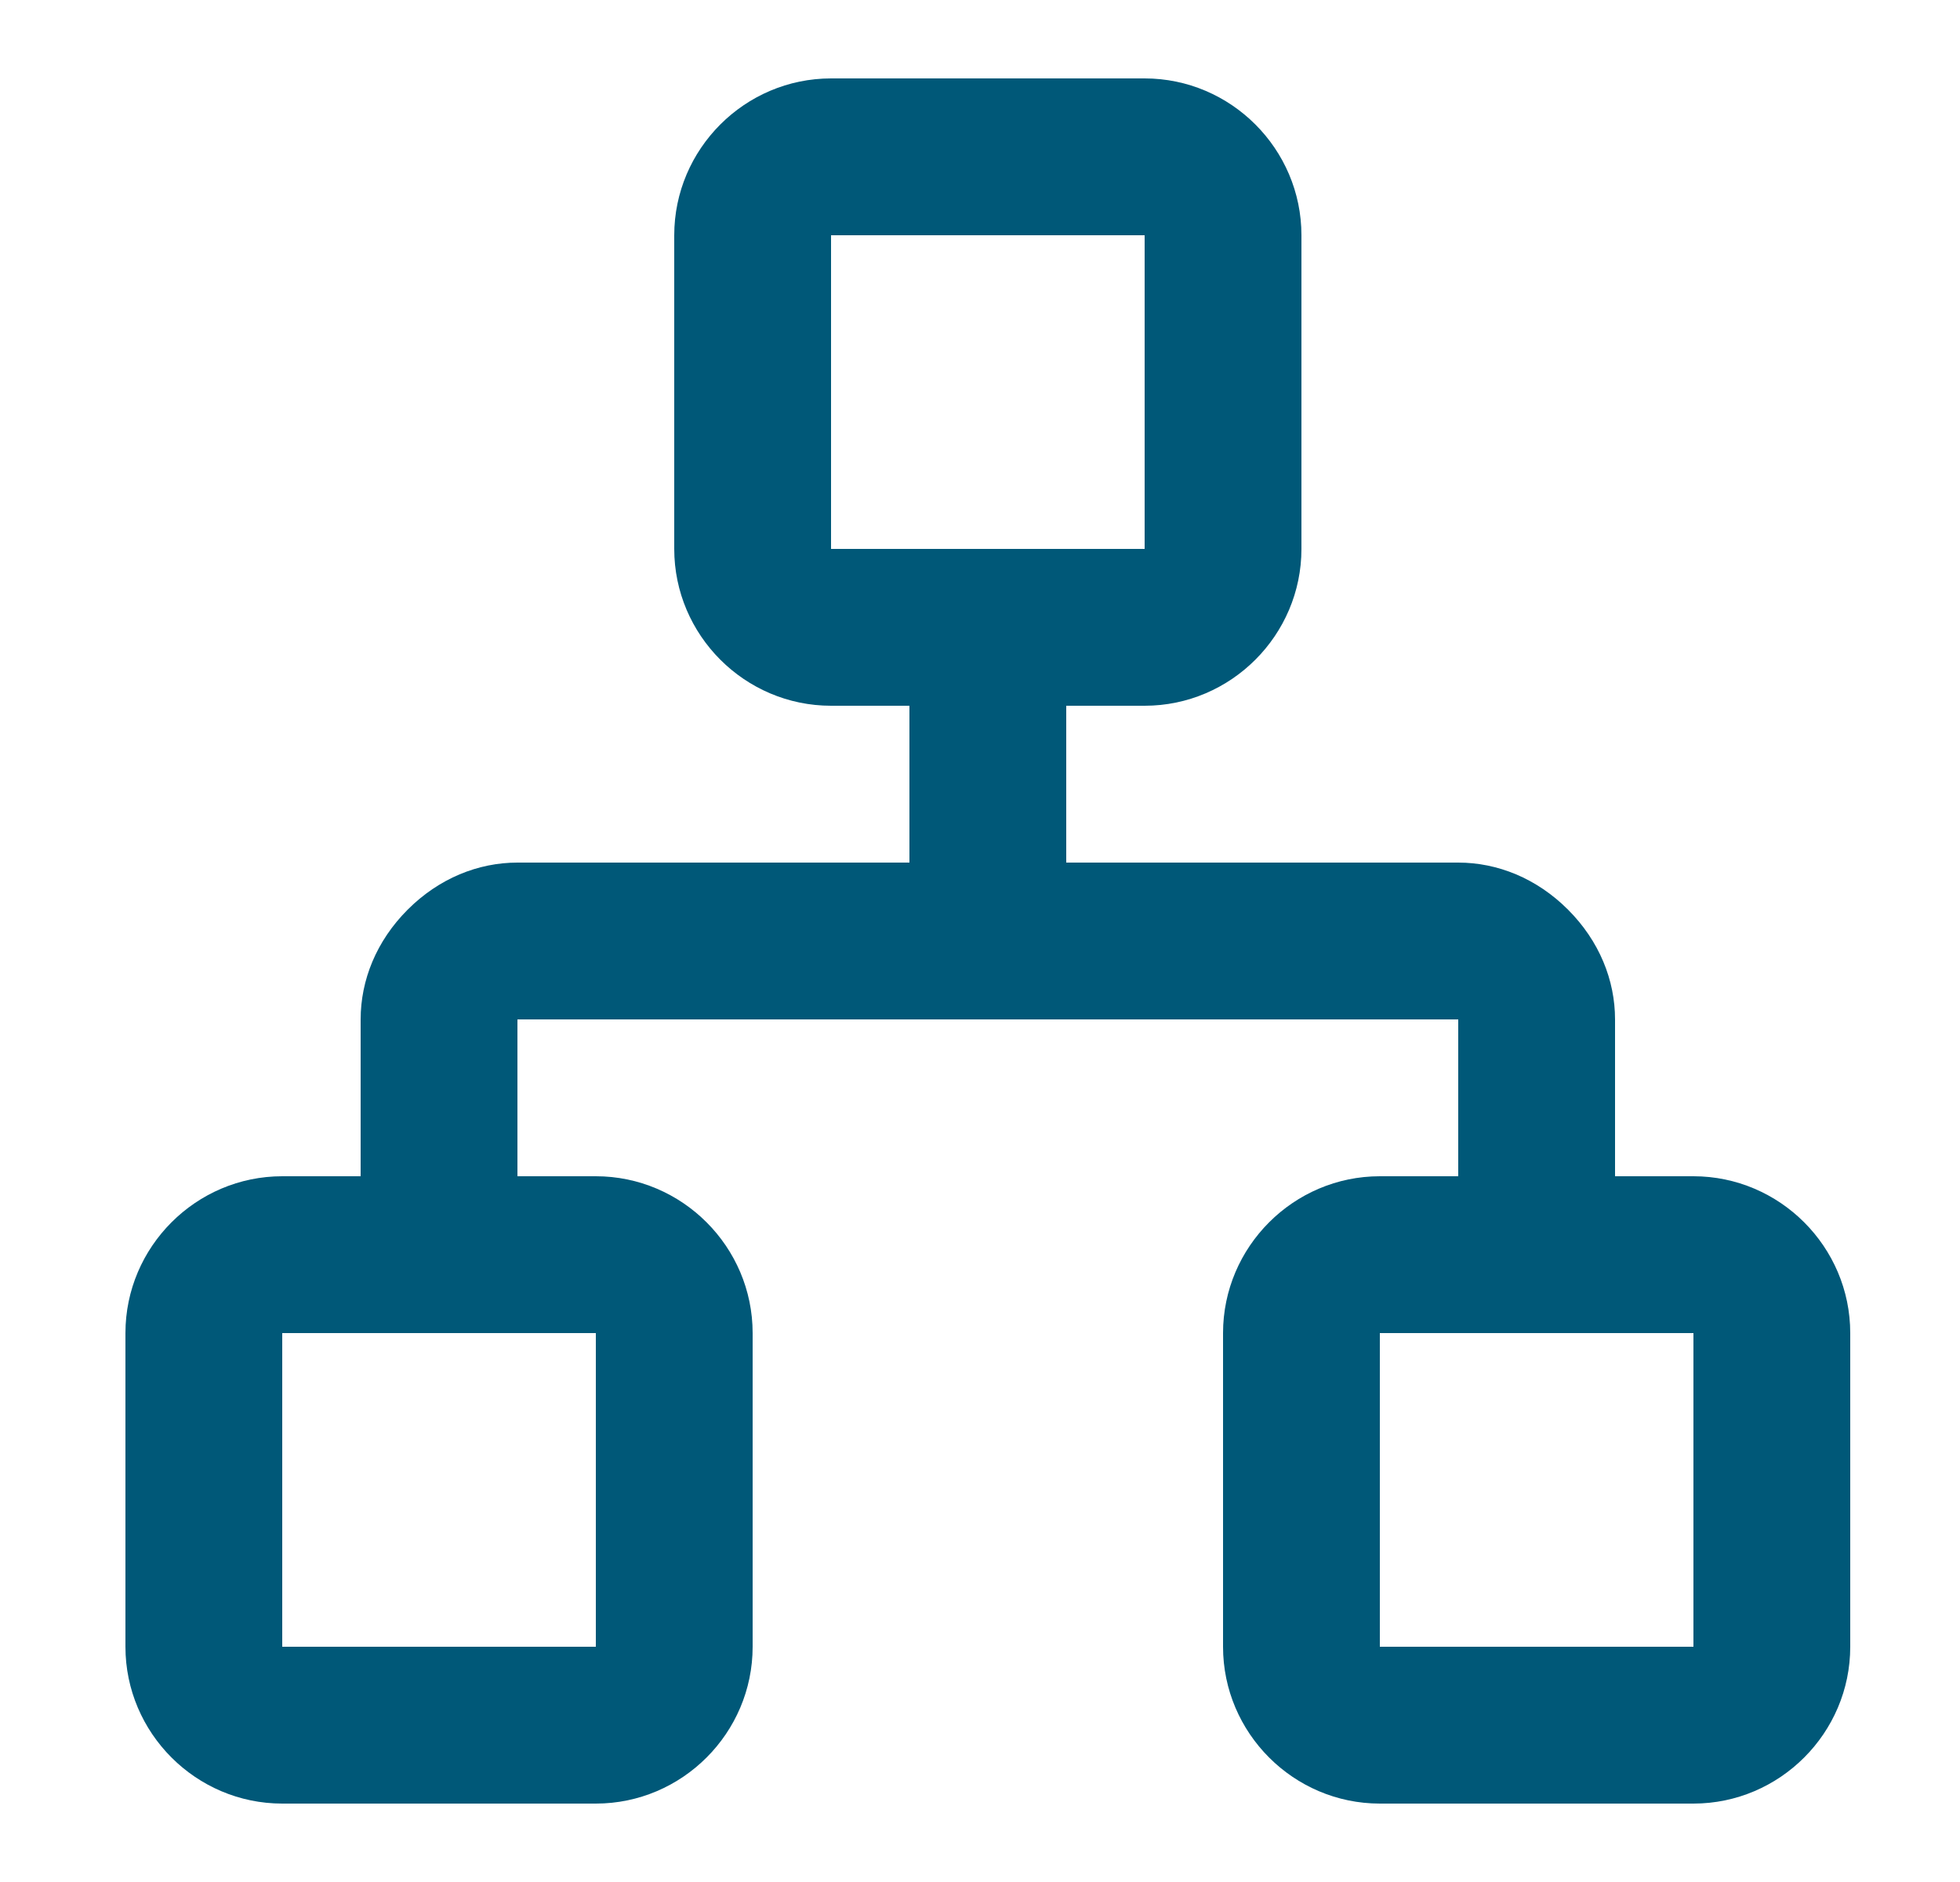
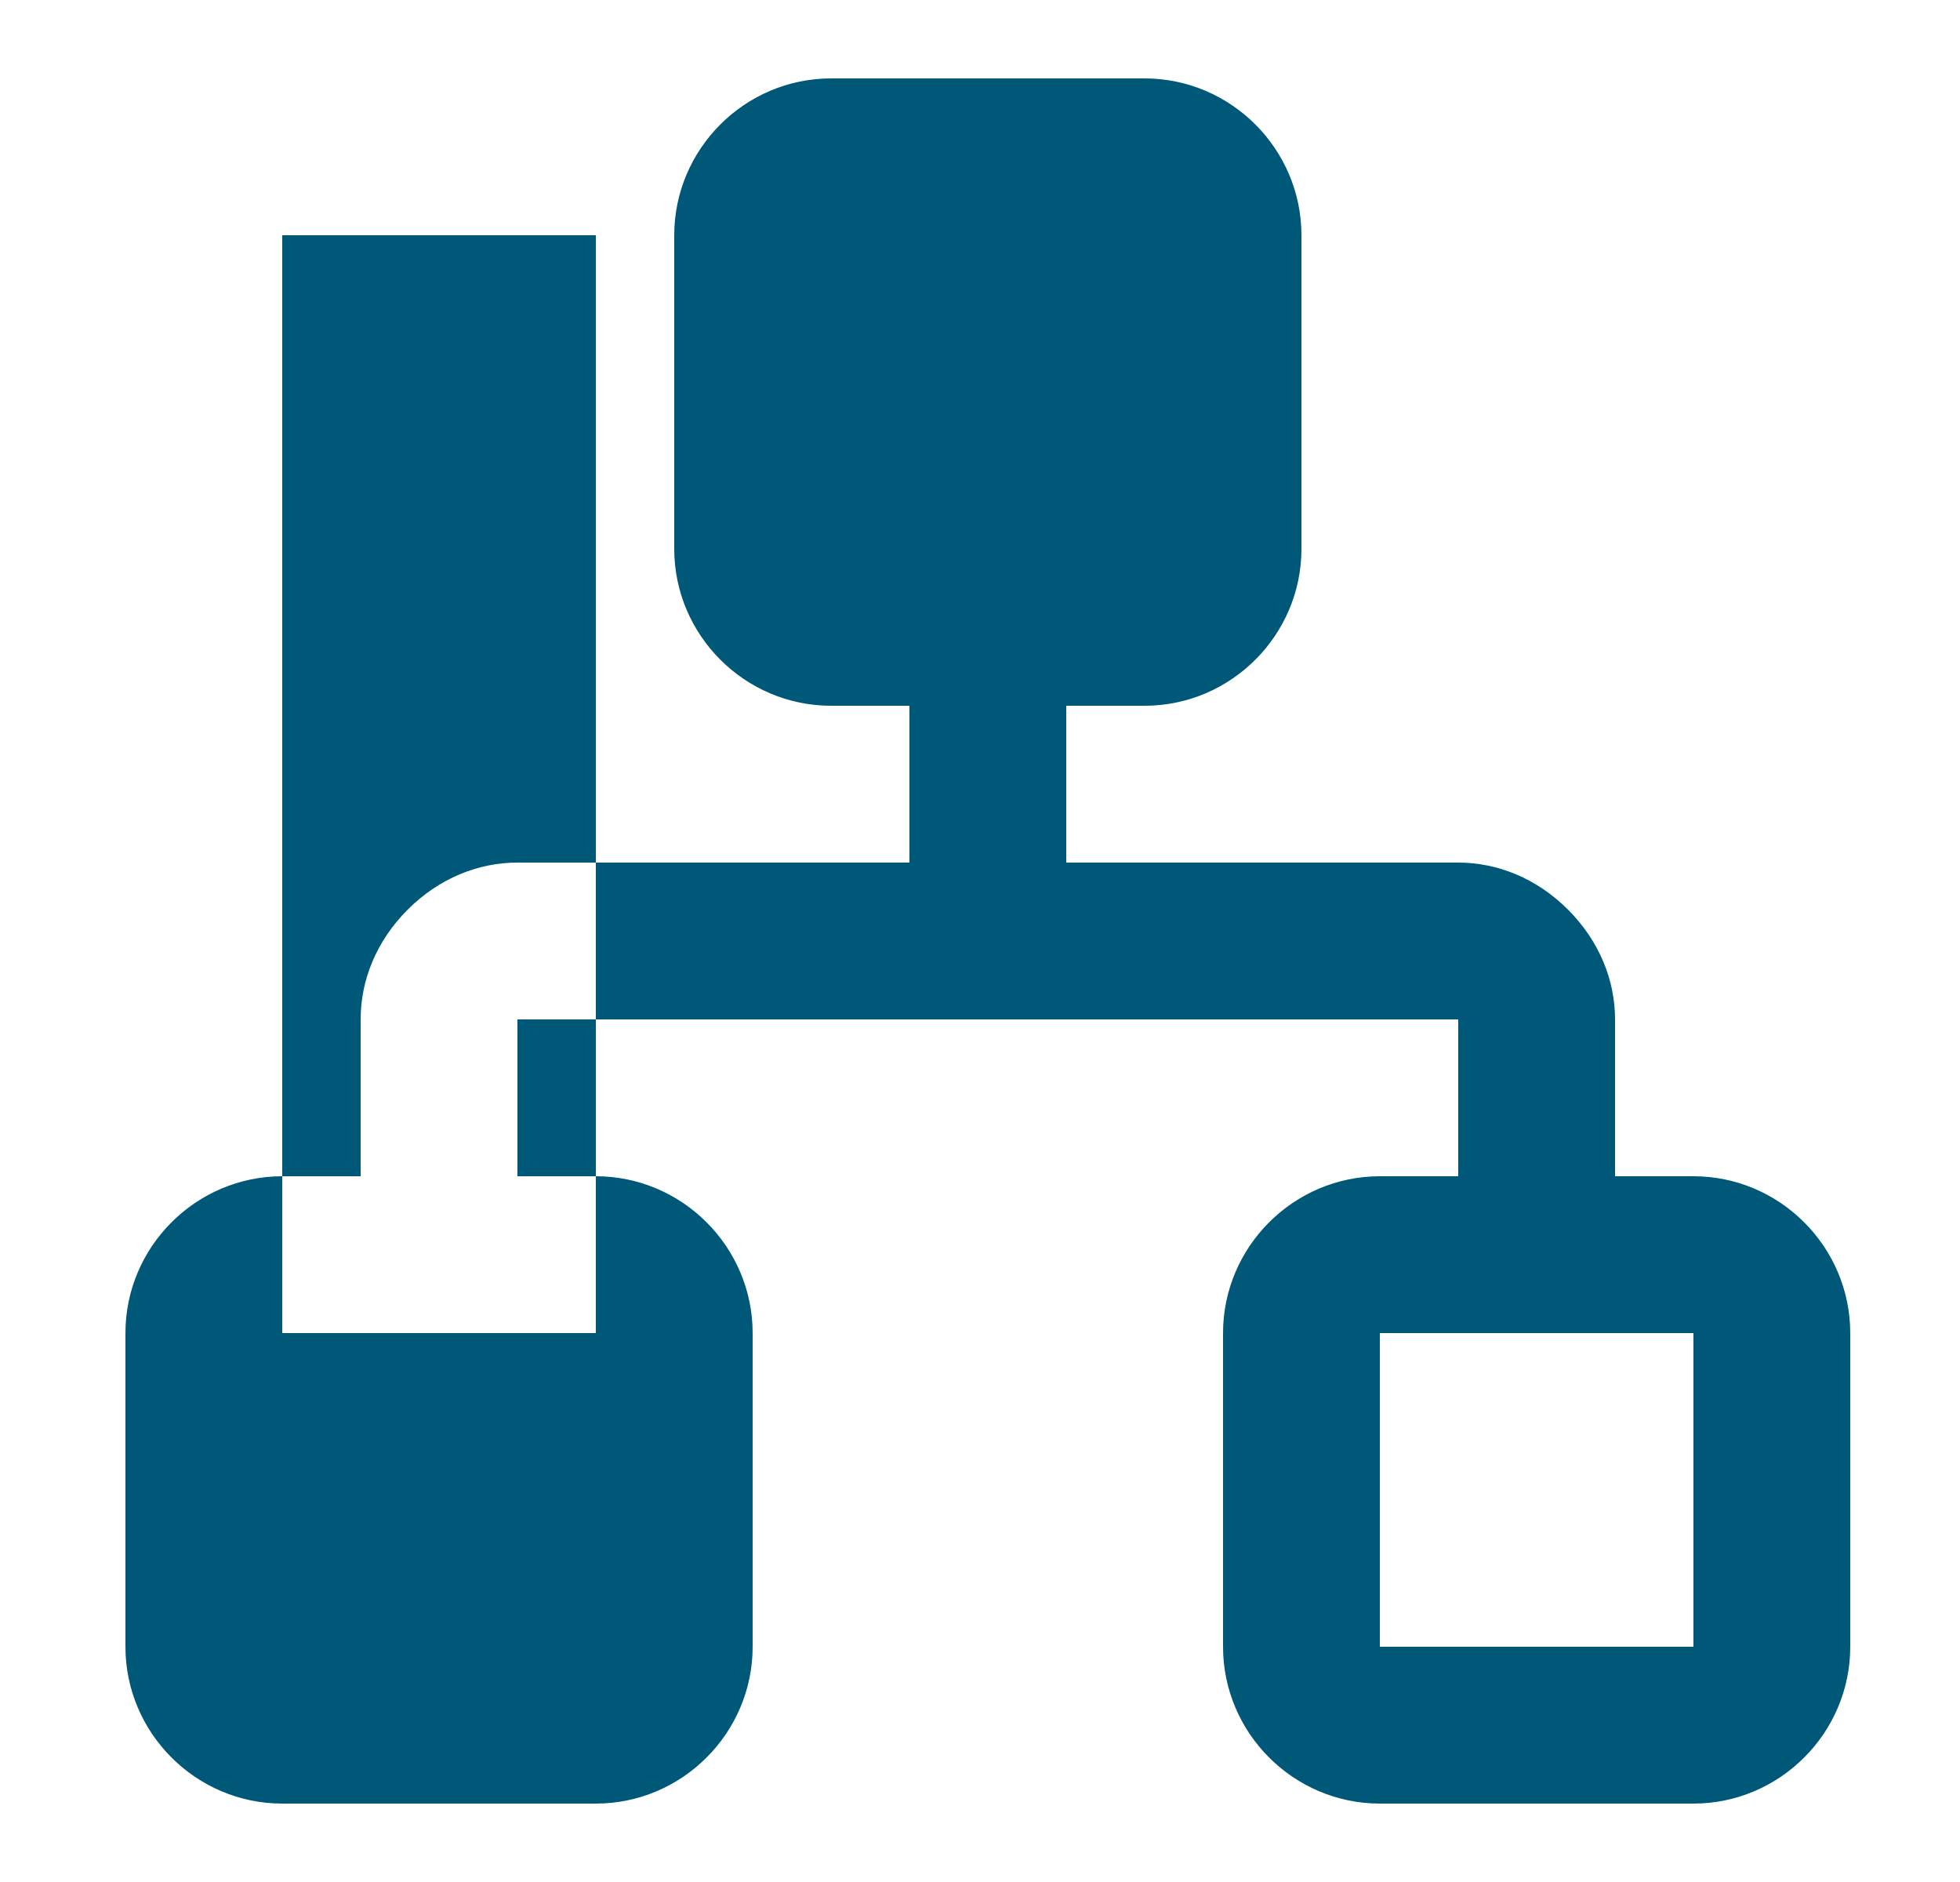
<svg xmlns="http://www.w3.org/2000/svg" aria-hidden="true" fill="#005878" viewBox="0 0 25 24" class="icon">
-   <path d="M21.6 23h-4c-1.1 0-2-.9-2-2v-4c0-1.1.9-2 2-2h1v-2H6.6v2h1c1.1 0 2 .9 2 2v4c0 1.1-.9 2-2 2H3.6c-1.1 0-2-.9-2-2v-4c0-1.1.9-2 2-2h1v-2c0-.5.2-1 .6-1.4s.9-.6 1.4-.6h5v-2h-1c-1.1 0-2-.9-2-2V3c0-1.1.9-2 2-2h4c1.1 0 2 .9 2 2v4c0 1.1-.9 2-2 2h-1v2h5c.5 0 1 .2 1.4.6.4.4.6.9.6 1.4v2h1c1.1 0 2 .9 2 2v4c0 1.1-.9 2-2 2Zm-4-6v4h4v-4h-4ZM3.6 17v4h4v-4h-4ZM10.6 3v4h4V3h-4Z" />
+   <path d="M21.6 23h-4c-1.1 0-2-.9-2-2v-4c0-1.1.9-2 2-2h1v-2H6.6v2h1c1.1 0 2 .9 2 2v4c0 1.1-.9 2-2 2H3.6c-1.1 0-2-.9-2-2v-4c0-1.1.9-2 2-2h1v-2c0-.5.2-1 .6-1.4s.9-.6 1.4-.6h5v-2h-1c-1.1 0-2-.9-2-2V3c0-1.1.9-2 2-2h4c1.1 0 2 .9 2 2v4c0 1.1-.9 2-2 2h-1v2h5c.5 0 1 .2 1.4.6.4.4.6.9.6 1.4v2h1c1.1 0 2 .9 2 2v4c0 1.1-.9 2-2 2Zm-4-6v4h4v-4h-4ZM3.6 17v4h4v-4h-4Zv4h4V3h-4Z" />
</svg>